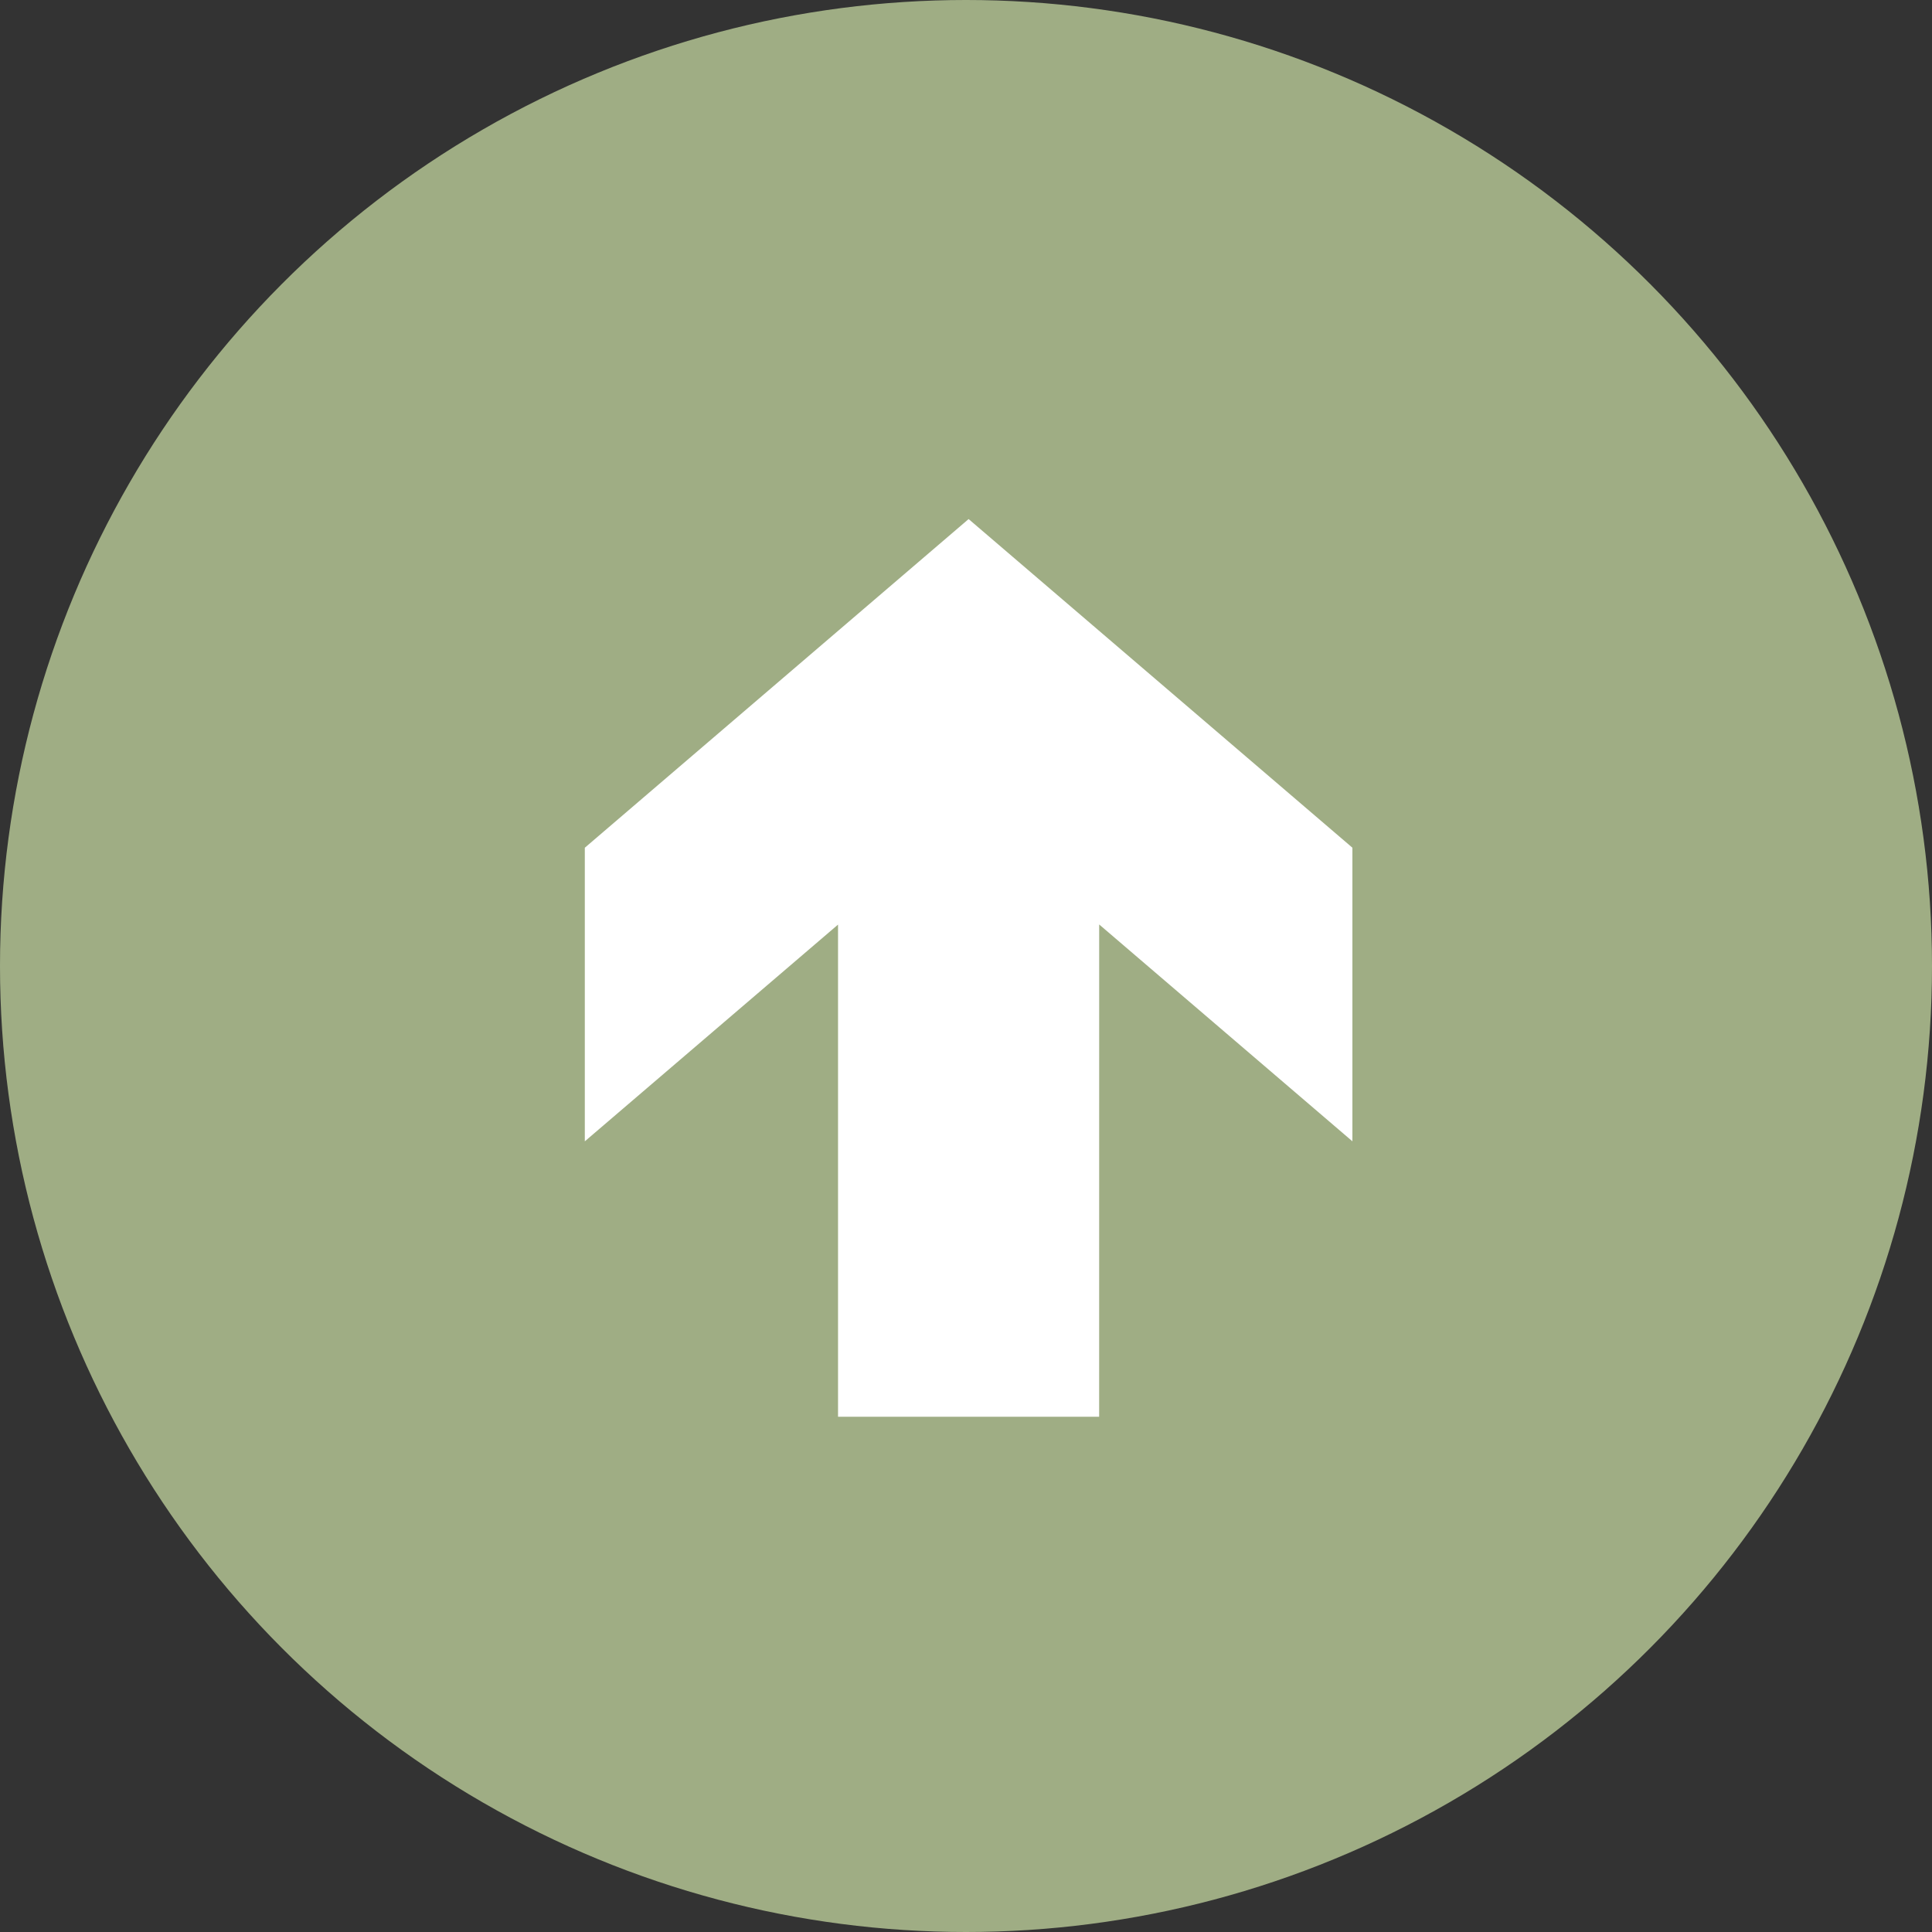
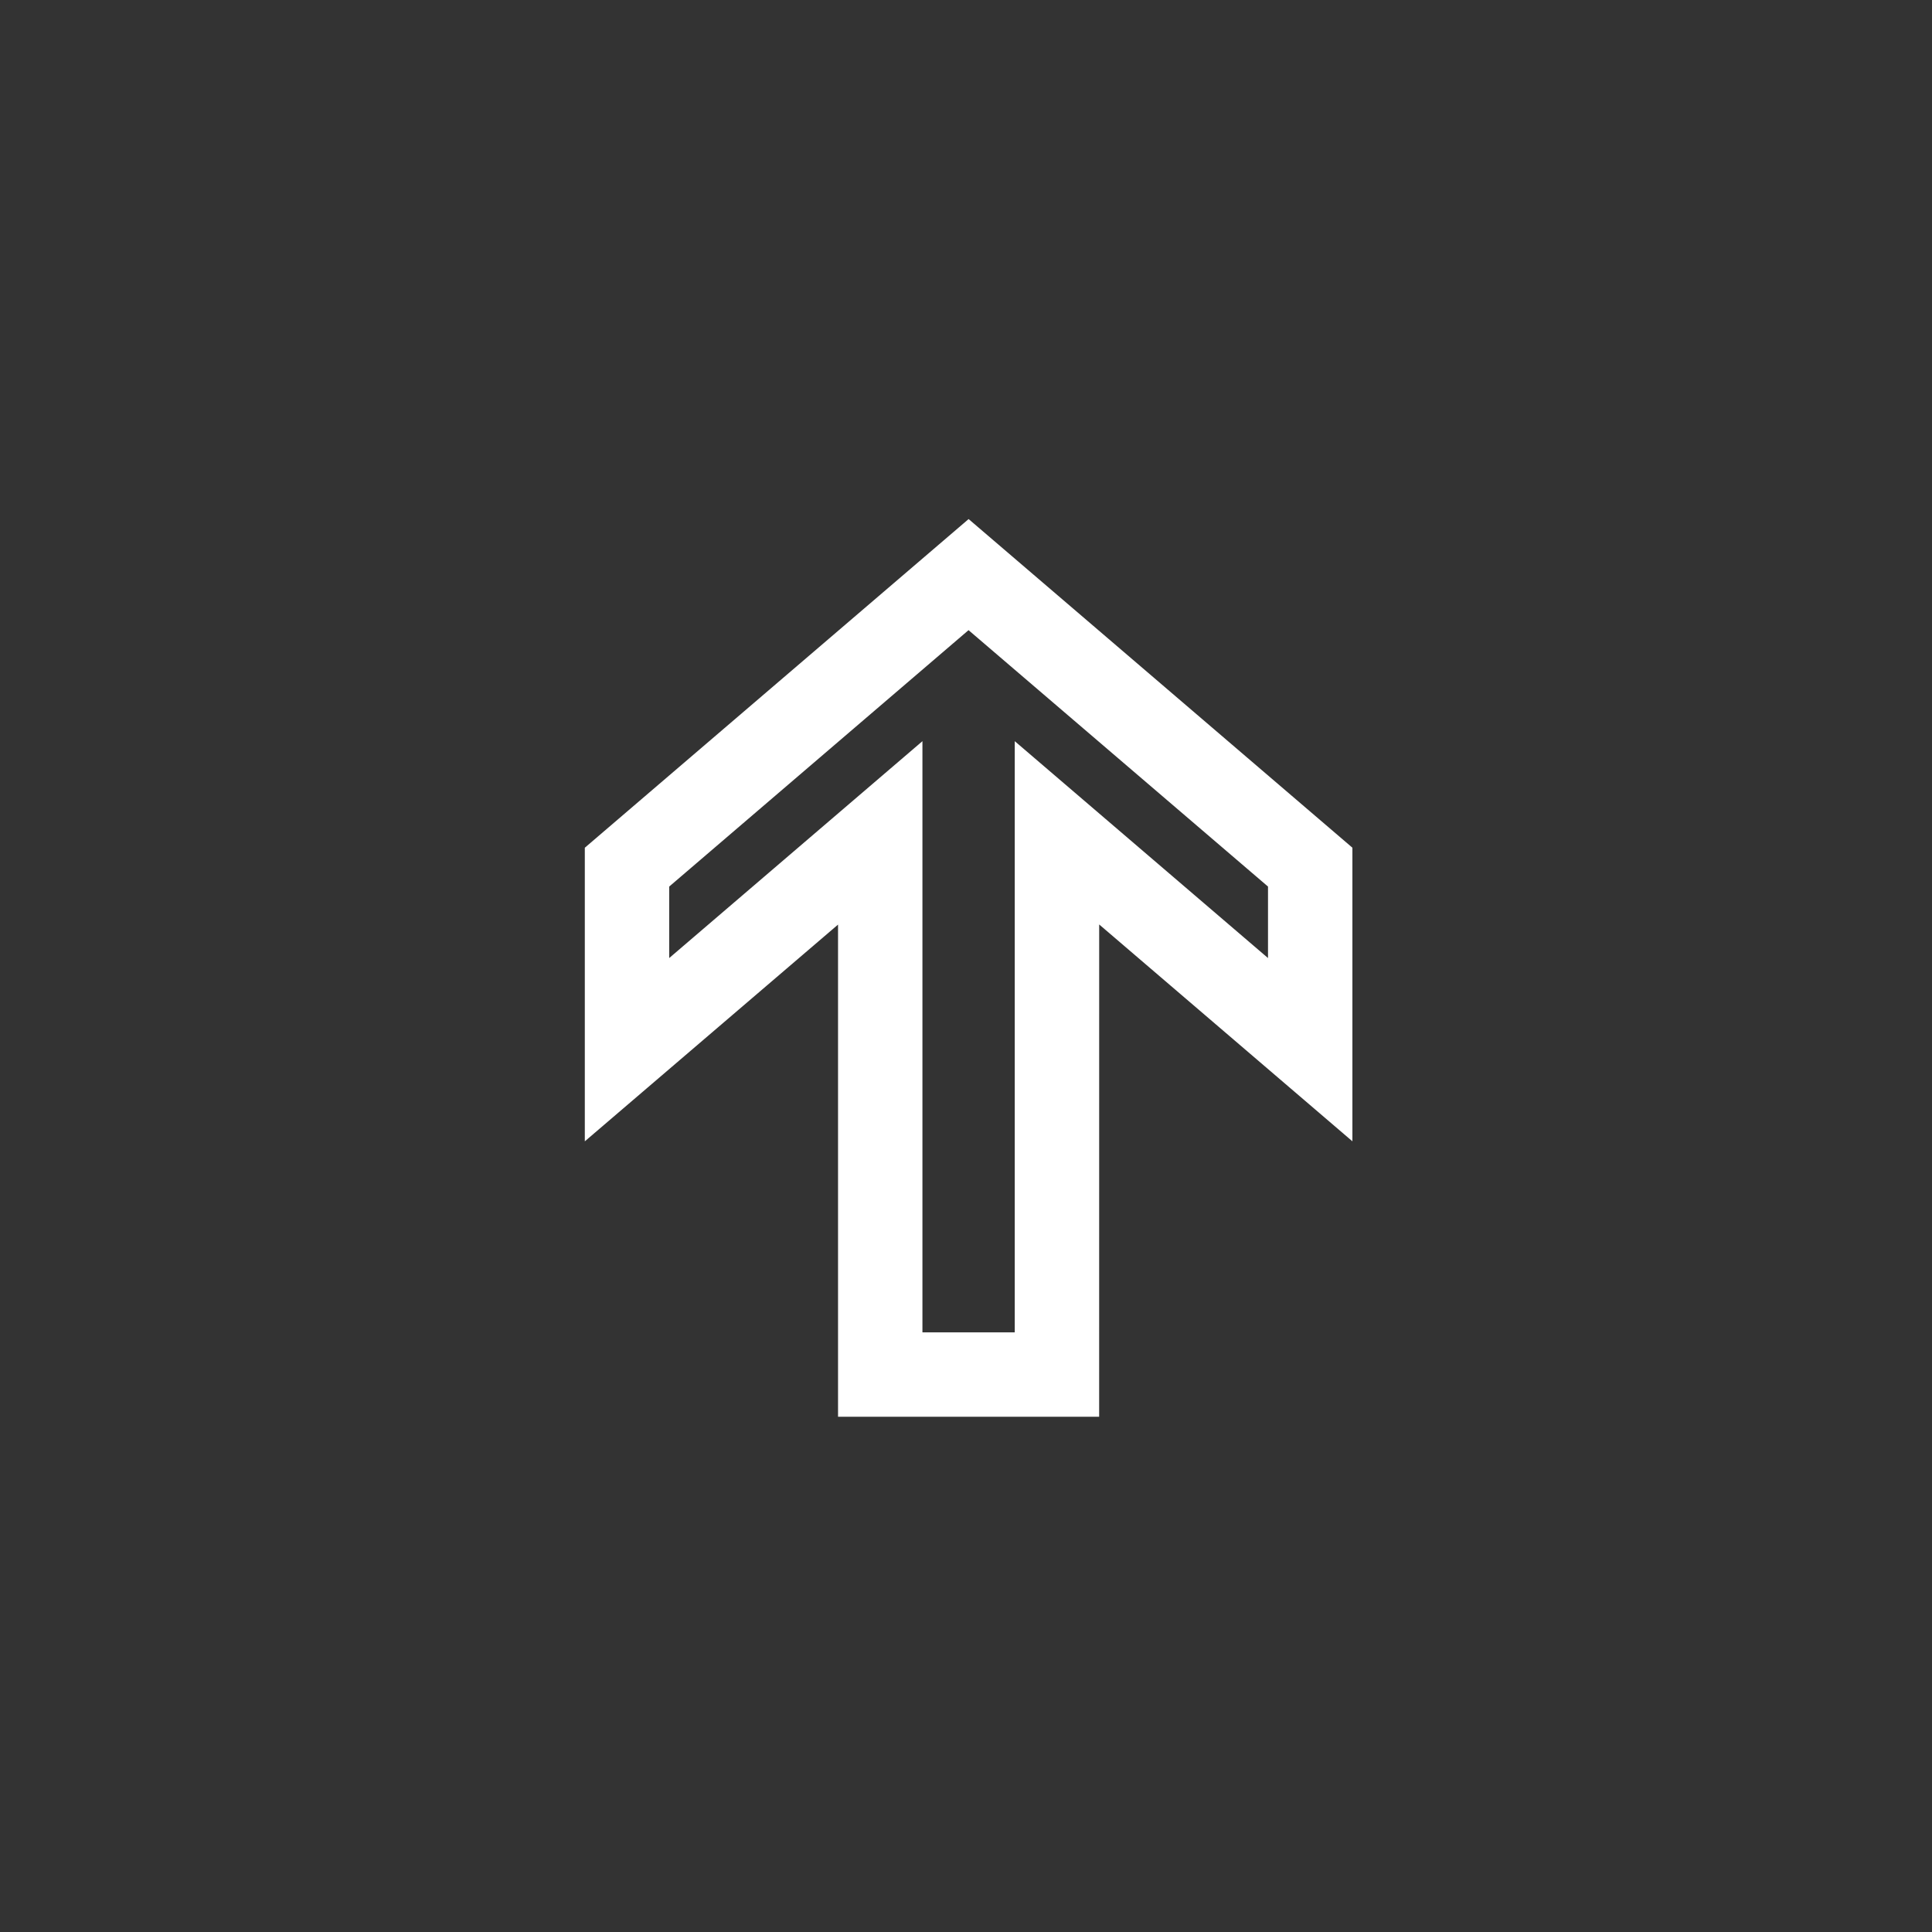
<svg xmlns="http://www.w3.org/2000/svg" width="60" height="60">
  <rect width="100%" height="100%" fill="#333333" stroke="none" />
  <defs>
    <clipPath id="a">
      <path fill="none" d="M0 0h23.838v27.88H0z" />
    </clipPath>
  </defs>
  <g transform="rotate(-90 -2862 4176)">
-     <circle cx="30" cy="30" r="30" transform="rotate(-90 4176 2922)" fill="#bacb99" opacity=".8" />
-     <path d="M1271.311 7070.825h16.823l-6.735 7.865h5.671l9.085-10.609-9.085-10.608h-5.671l6.735 7.864h-16.823Z" fill="#fff" />
    <g clip-path="url(#a)" transform="rotate(90 -2879.141 4177.021)">
      <path d="M15.973 27.879H7.864V12.594L0 19.325v-9.118L11.919 0l11.92 10.207v9.118l-7.865-6.735Zm-5.488-2.621h2.867V6.898l7.865 6.735v-2.22l-9.3-7.963-9.296 7.963v2.22l7.864-6.735Z" fill="#fff" />
    </g>
  </g>
</svg>